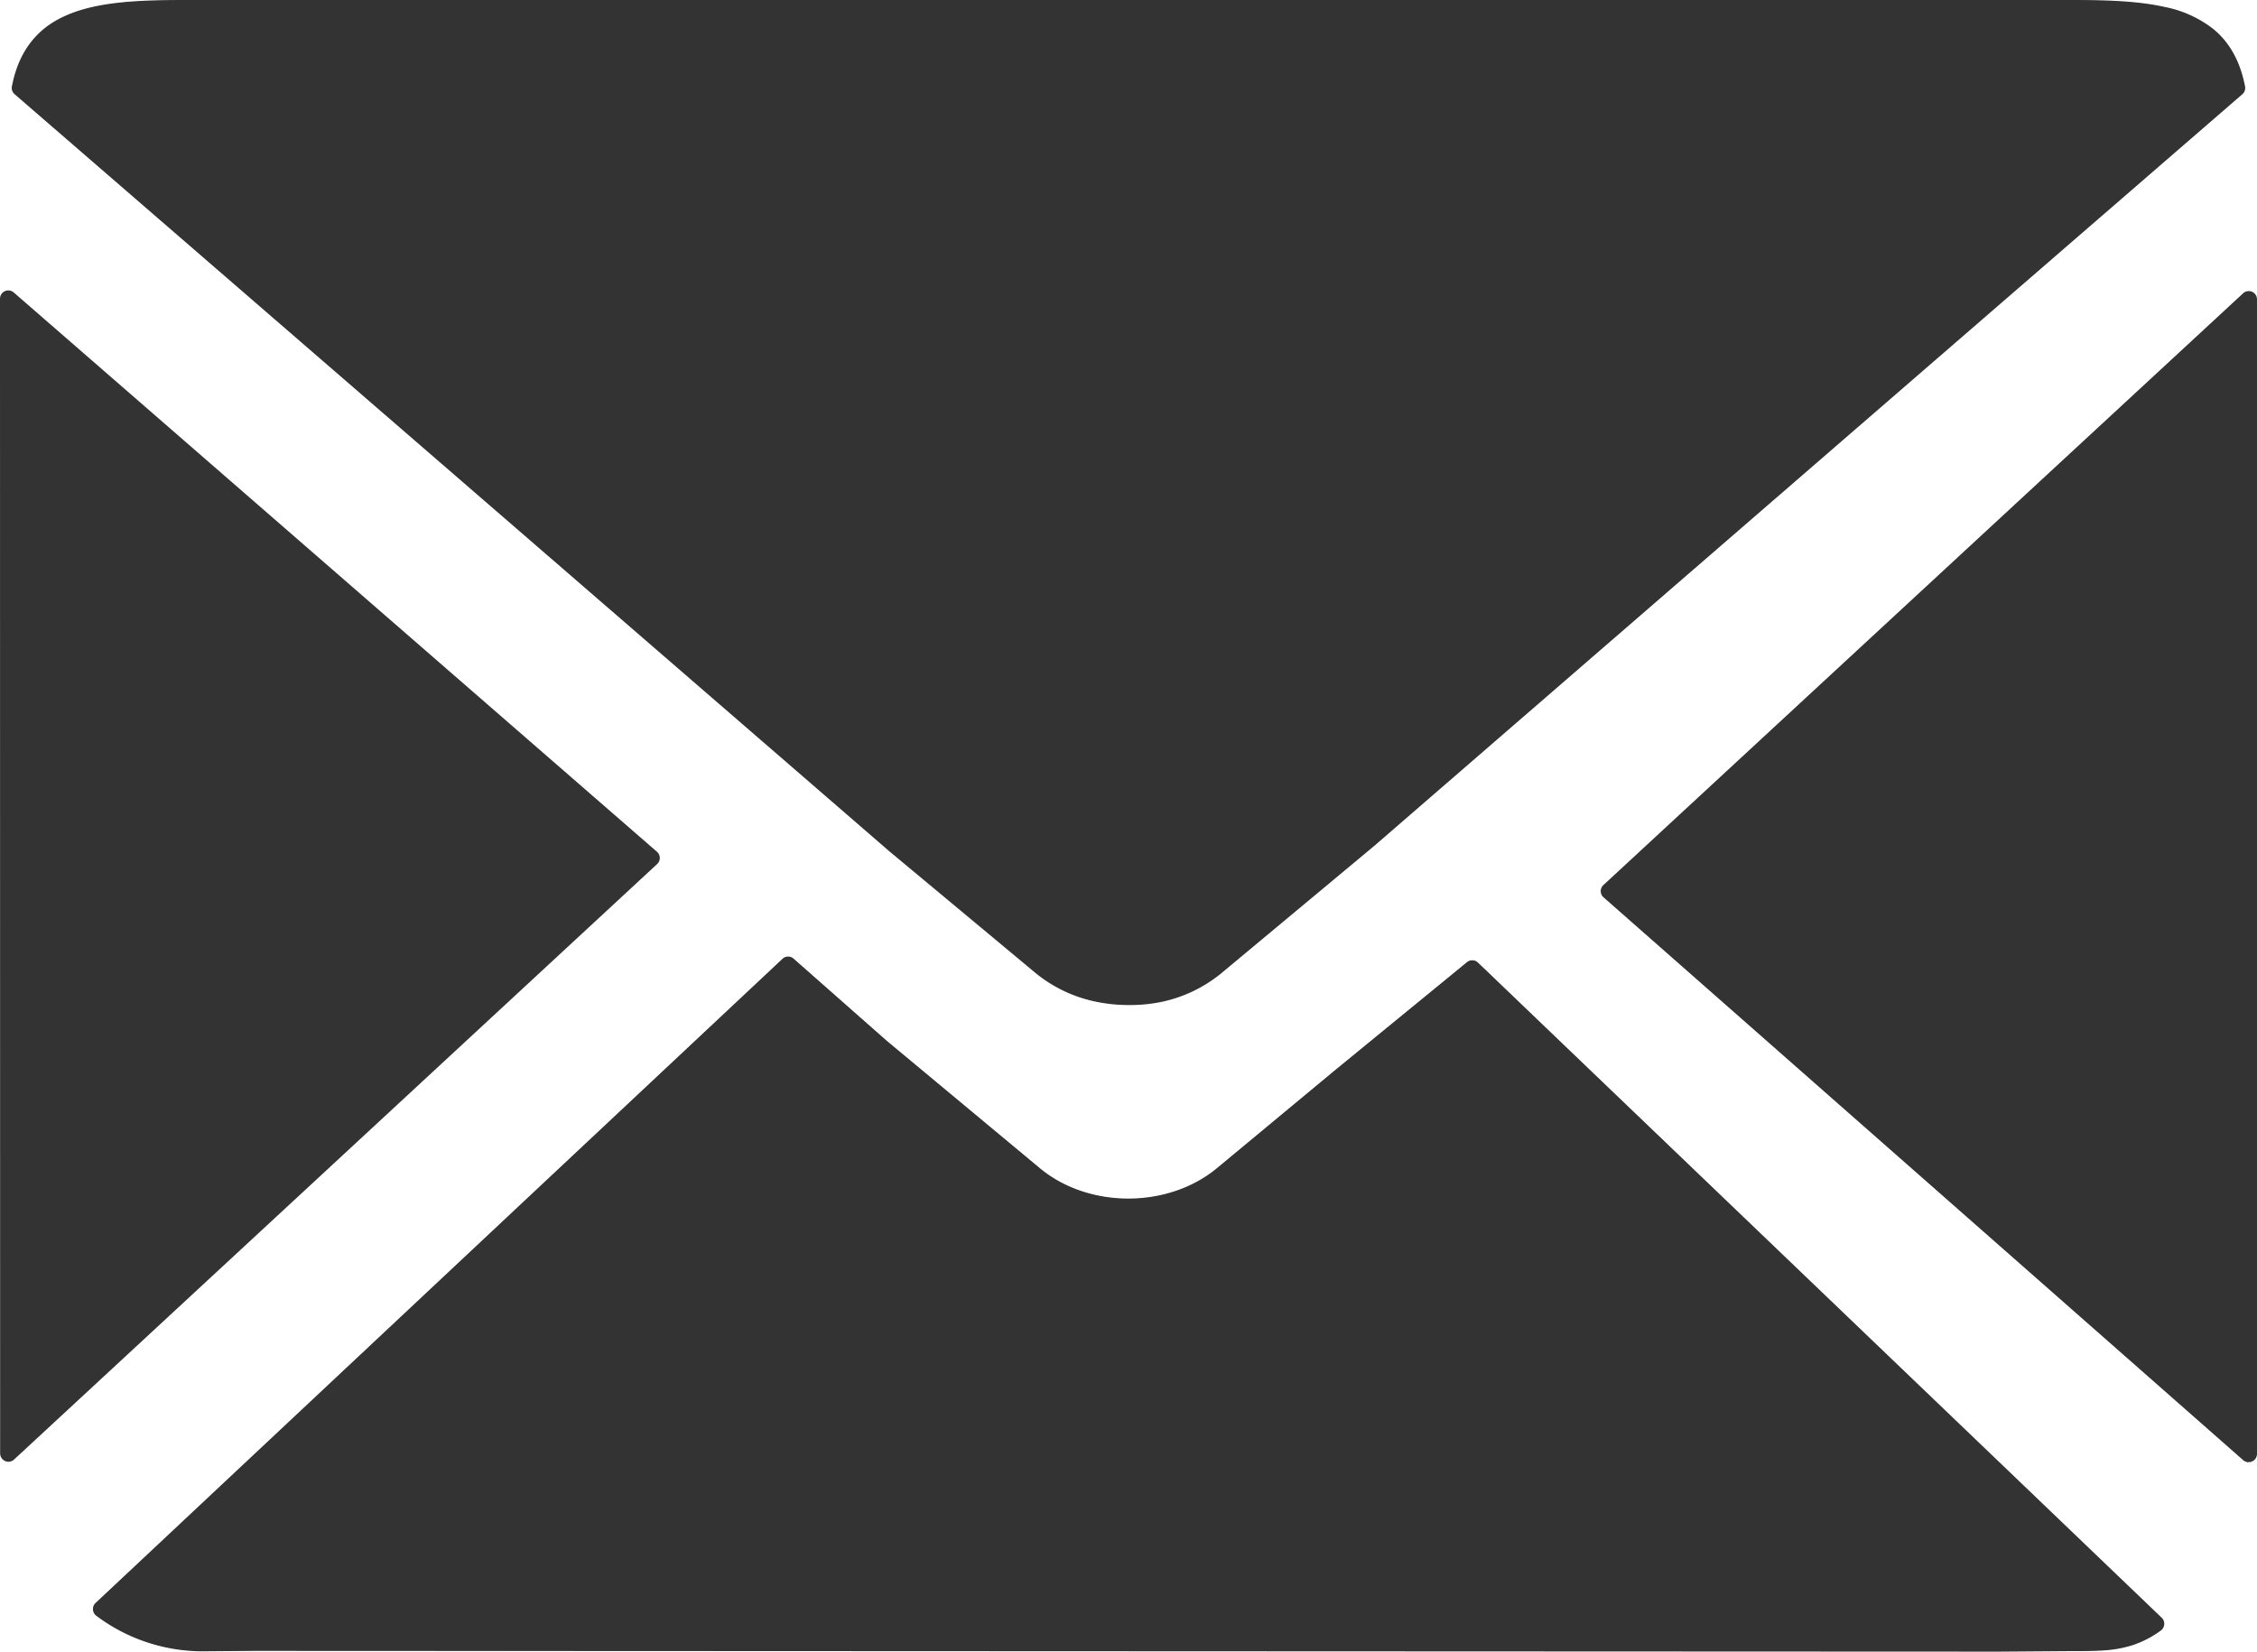
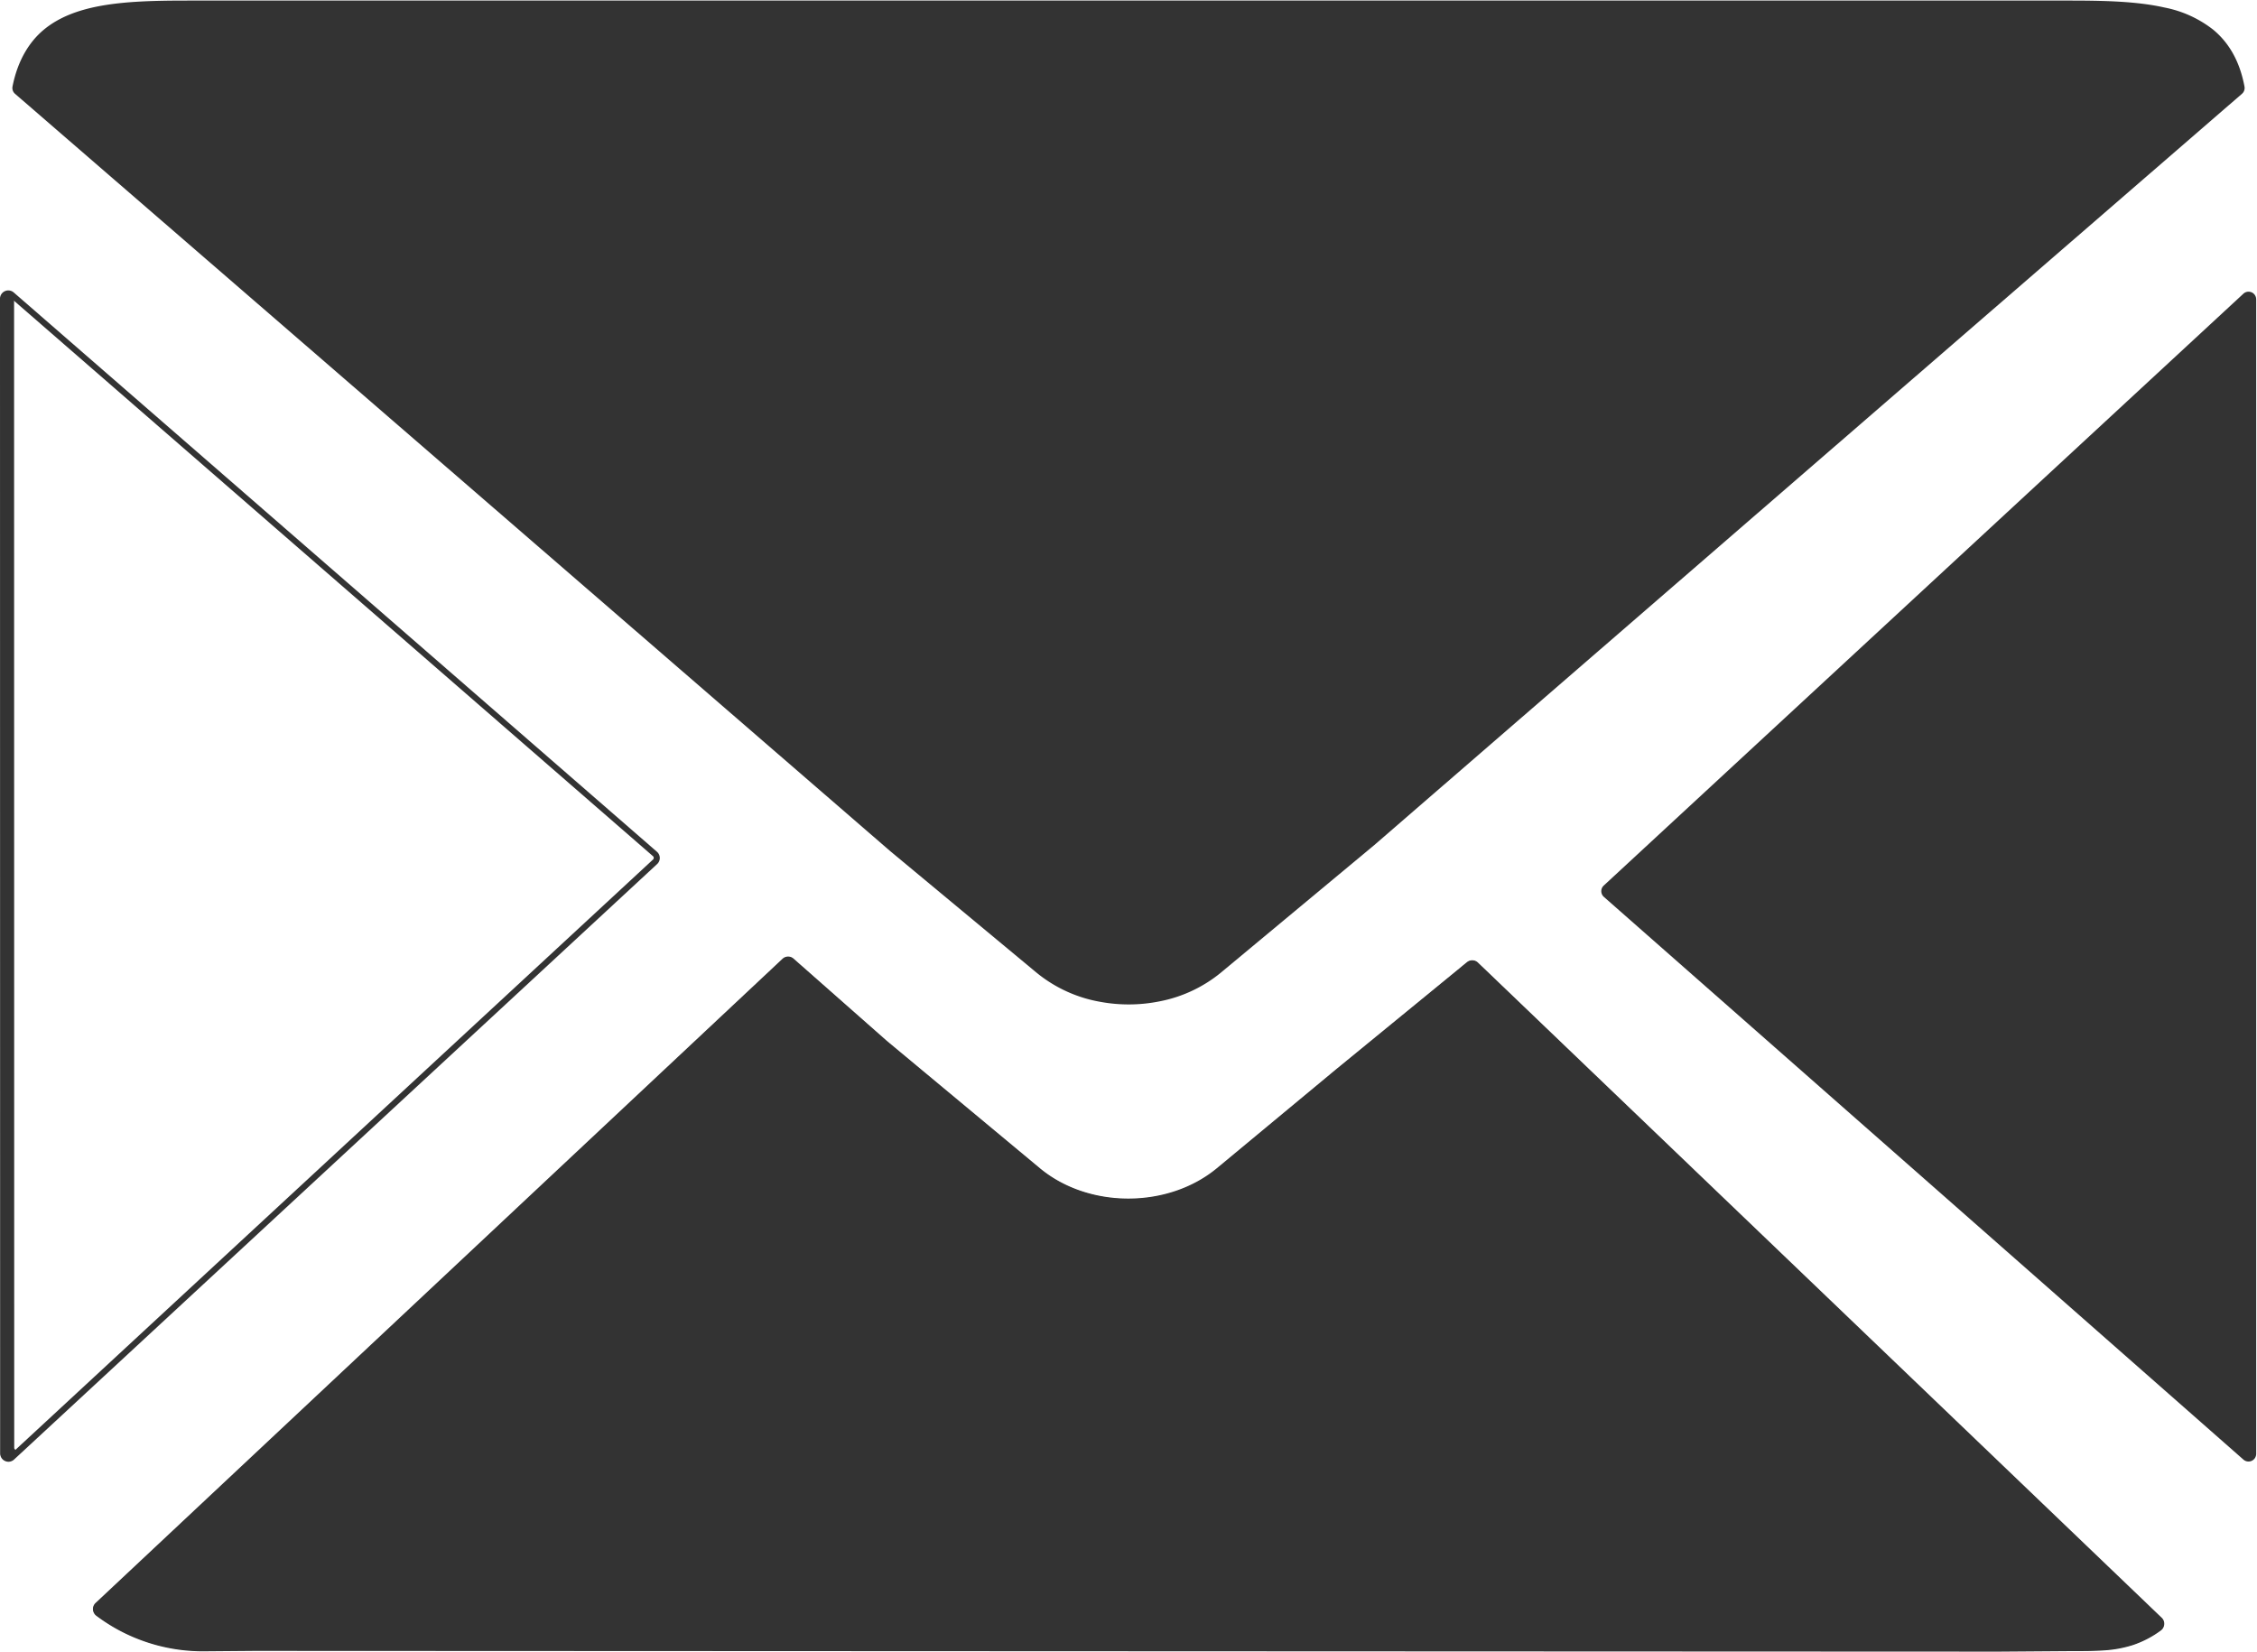
<svg xmlns="http://www.w3.org/2000/svg" width="476.05" height="348.39" viewBox="0 0 476.05 348.39">
  <title>Asset 1</title>
  <g id="Layer_2" data-name="Layer 2">
    <g id="Layer_1-2" data-name="Layer 1">
-       <path d="M.63,63l0,243.55a1.11,1.11,0,0,0,1.87.82l135.65-125.6a1.11,1.11,0,0,0,0-1.66L2.47,62.2A1.11,1.11,0,0,0,.63,63Z" style="fill:#333;stroke:#333;stroke-miterlimit:10" />
+       <path d="M.63,63l0,243.55a1.11,1.11,0,0,0,1.87.82a1.11,1.11,0,0,0,0-1.66L2.47,62.2A1.11,1.11,0,0,0,.63,63Z" style="fill:#333;stroke:#333;stroke-miterlimit:10" />
      <path d="M1.79,307.84a1.25,1.25,0,0,1-.5-.11,1.23,1.23,0,0,1-.75-1.14L.5,63a1.25,1.25,0,0,1,2.06-.94l135.69,118a1.24,1.24,0,0,1,0,1.85L2.63,307.5A1.25,1.25,0,0,1,1.79,307.84ZM.75,63l0,243.55a1,1,0,0,0,.6.91,1,1,0,0,0,1.07-.18l135.65-125.6a1,1,0,0,0,.32-.74,1,1,0,0,0-.35-.73L2.39,62.29a1,1,0,0,0-1.06-.15,1,1,0,0,0-.58.9Z" style="fill:#333;stroke:#333;stroke-miterlimit:10" />
      <path d="M436.4.62H39.65C32.86.62,26.49.75,21,1.79,16.53,2.64,12.66,4.1,9.62,6.6S4.18,13,3.13,18.35a1.12,1.12,0,0,0,.37,1.06L188.11,179.17,219,204.83a28.63,28.63,0,0,0,13.15,6,32.53,32.53,0,0,0,12.4-.11,28.58,28.58,0,0,0,12.58-5.89l7.42-6.17,25-20.79,183-158.46a1.12,1.12,0,0,0,.37-1.06c-1-5.34-3.27-9.08-6.41-11.69a23.6,23.6,0,0,0-10.05-4.58C450.67.77,443.78.62,436.4.62Z" style="fill:#333;stroke:#333;stroke-miterlimit:10" />
-       <path d="M238,211.5a32.73,32.73,0,0,1-5.94-.54,29,29,0,0,1-13.2-6L188,179.27,3.42,19.5A1.22,1.22,0,0,1,3,18.33c1-5.18,3.14-9,6.53-11.83C12.37,4.18,16.11,2.6,21,1.67,26.64.59,33.31.5,39.65.5H436.4c6.9,0,14.14.11,20.09,1.46a23.7,23.7,0,0,1,10.1,4.6c3.34,2.78,5.45,6.63,6.45,11.77a1.22,1.22,0,0,1-.41,1.17L289.59,178l-32.42,27a28.94,28.94,0,0,1-12.64,5.92A32.89,32.89,0,0,1,238,211.5ZM39.65.75C33.32.75,26.66.84,21,1.92,16.2,2.83,12.49,4.4,9.7,6.69,6.36,9.44,4.25,13.26,3.25,18.37a1,1,0,0,0,.33.94L188.2,179.08,219,204.73a28.5,28.5,0,0,0,13.09,6,32.68,32.68,0,0,0,12.35-.11A28.56,28.56,0,0,0,257,204.73l32.42-27,183-158.46a1,1,0,0,0,.33-.94c-1-5.07-3.07-8.87-6.37-11.62a23.34,23.34,0,0,0-10-4.54C450.51.86,443.29.75,436.4.75Z" style="fill:#333;stroke:#333;stroke-miterlimit:10" />
      <path d="M475.38,306.68l0-243.53a1.11,1.11,0,0,0-1.87-.82L338.62,187.15a1.11,1.11,0,0,0,0,1.66L473.53,307.52A1.12,1.12,0,0,0,475.38,306.68Z" style="fill:#333;stroke:#333;stroke-miterlimit:10" />
-       <path d="M474.26,307.92a1.19,1.19,0,0,1-.81-.31L338.56,188.91a1.27,1.27,0,0,1-.43-.92,1.3,1.3,0,0,1,.4-.93L473.47,62.23a1.24,1.24,0,0,1,2.08.92l0,243.53a1.23,1.23,0,0,1-.73,1.13A1.19,1.19,0,0,1,474.26,307.92Zm0-245.77a.93.93,0,0,0-.66.27L338.7,187.24a1,1,0,0,0-.32.74,1,1,0,0,0,.34.74l134.89,118.7a1,1,0,0,0,1.65-.74l0-243.53a1,1,0,0,0-1-1Z" style="fill:#333;stroke:#333;stroke-miterlimit:10" />
      <path d="M282.14,226.05l-25.06,20.84c-10.49,8.72-27.64,8.72-38.12,0L186.64,220,167,202.66a1.11,1.11,0,0,0-1.5,0L20.54,338.61a1.12,1.12,0,0,0,.11,1.72,38.41,38.41,0,0,0,4,2.61,37.19,37.19,0,0,0,10.15,3.89,36.7,36.7,0,0,0,8,.86l10.87-.08,368,.16,14.74-.12c2.75,0,5.13,0,7.29-.15a24.36,24.36,0,0,0,6-1.08,20.34,20.34,0,0,0,5.72-3,1.12,1.12,0,0,0,.12-1.71L311.3,203.45a1.12,1.12,0,0,0-1.48-.06Z" style="fill:#333;stroke:#333;stroke-miterlimit:10" />
      <path d="M421.66,347.89l-368-.16-10.87.09a36.9,36.9,0,0,1-18.17-4.77,38.07,38.07,0,0,1-4-2.62,1.28,1.28,0,0,1-.51-.94,1.22,1.22,0,0,1,.39-1L165.4,202.6a1.22,1.22,0,0,1,1.66,0l19.67,17.34L219,246.79c10.46,8.71,27.49,8.71,38,0L282.06,226l27.68-22.66a1.25,1.25,0,0,1,1.65.07L455.6,341.6a1.2,1.2,0,0,1,.38,1,1.24,1.24,0,0,1-.51.93,20.82,20.82,0,0,1-5.75,3,24.42,24.42,0,0,1-6,1.1c-2.1.15-4.4.15-7.05.15h-.24Zm-368-.41,368,.16,15-.11c2.66,0,4.94,0,7-.15a24.51,24.51,0,0,0,6-1.08,20.74,20.74,0,0,0,5.67-3,1,1,0,0,0,.11-1.52L311.22,203.54a1,1,0,0,0-1.32,0l-27.68,22.65L257.16,247c-10.56,8.78-27.73,8.78-38.28,0L186.56,220.1,166.9,202.76a1,1,0,0,0-1.33,0L20.63,338.7a1,1,0,0,0-.31.78,1,1,0,0,0,.41.75,37.51,37.51,0,0,0,4,2.6,36.56,36.56,0,0,0,18.05,4.74Z" style="fill:#333;stroke:#333;stroke-miterlimit:10" />
    </g>
  </g>
</svg>